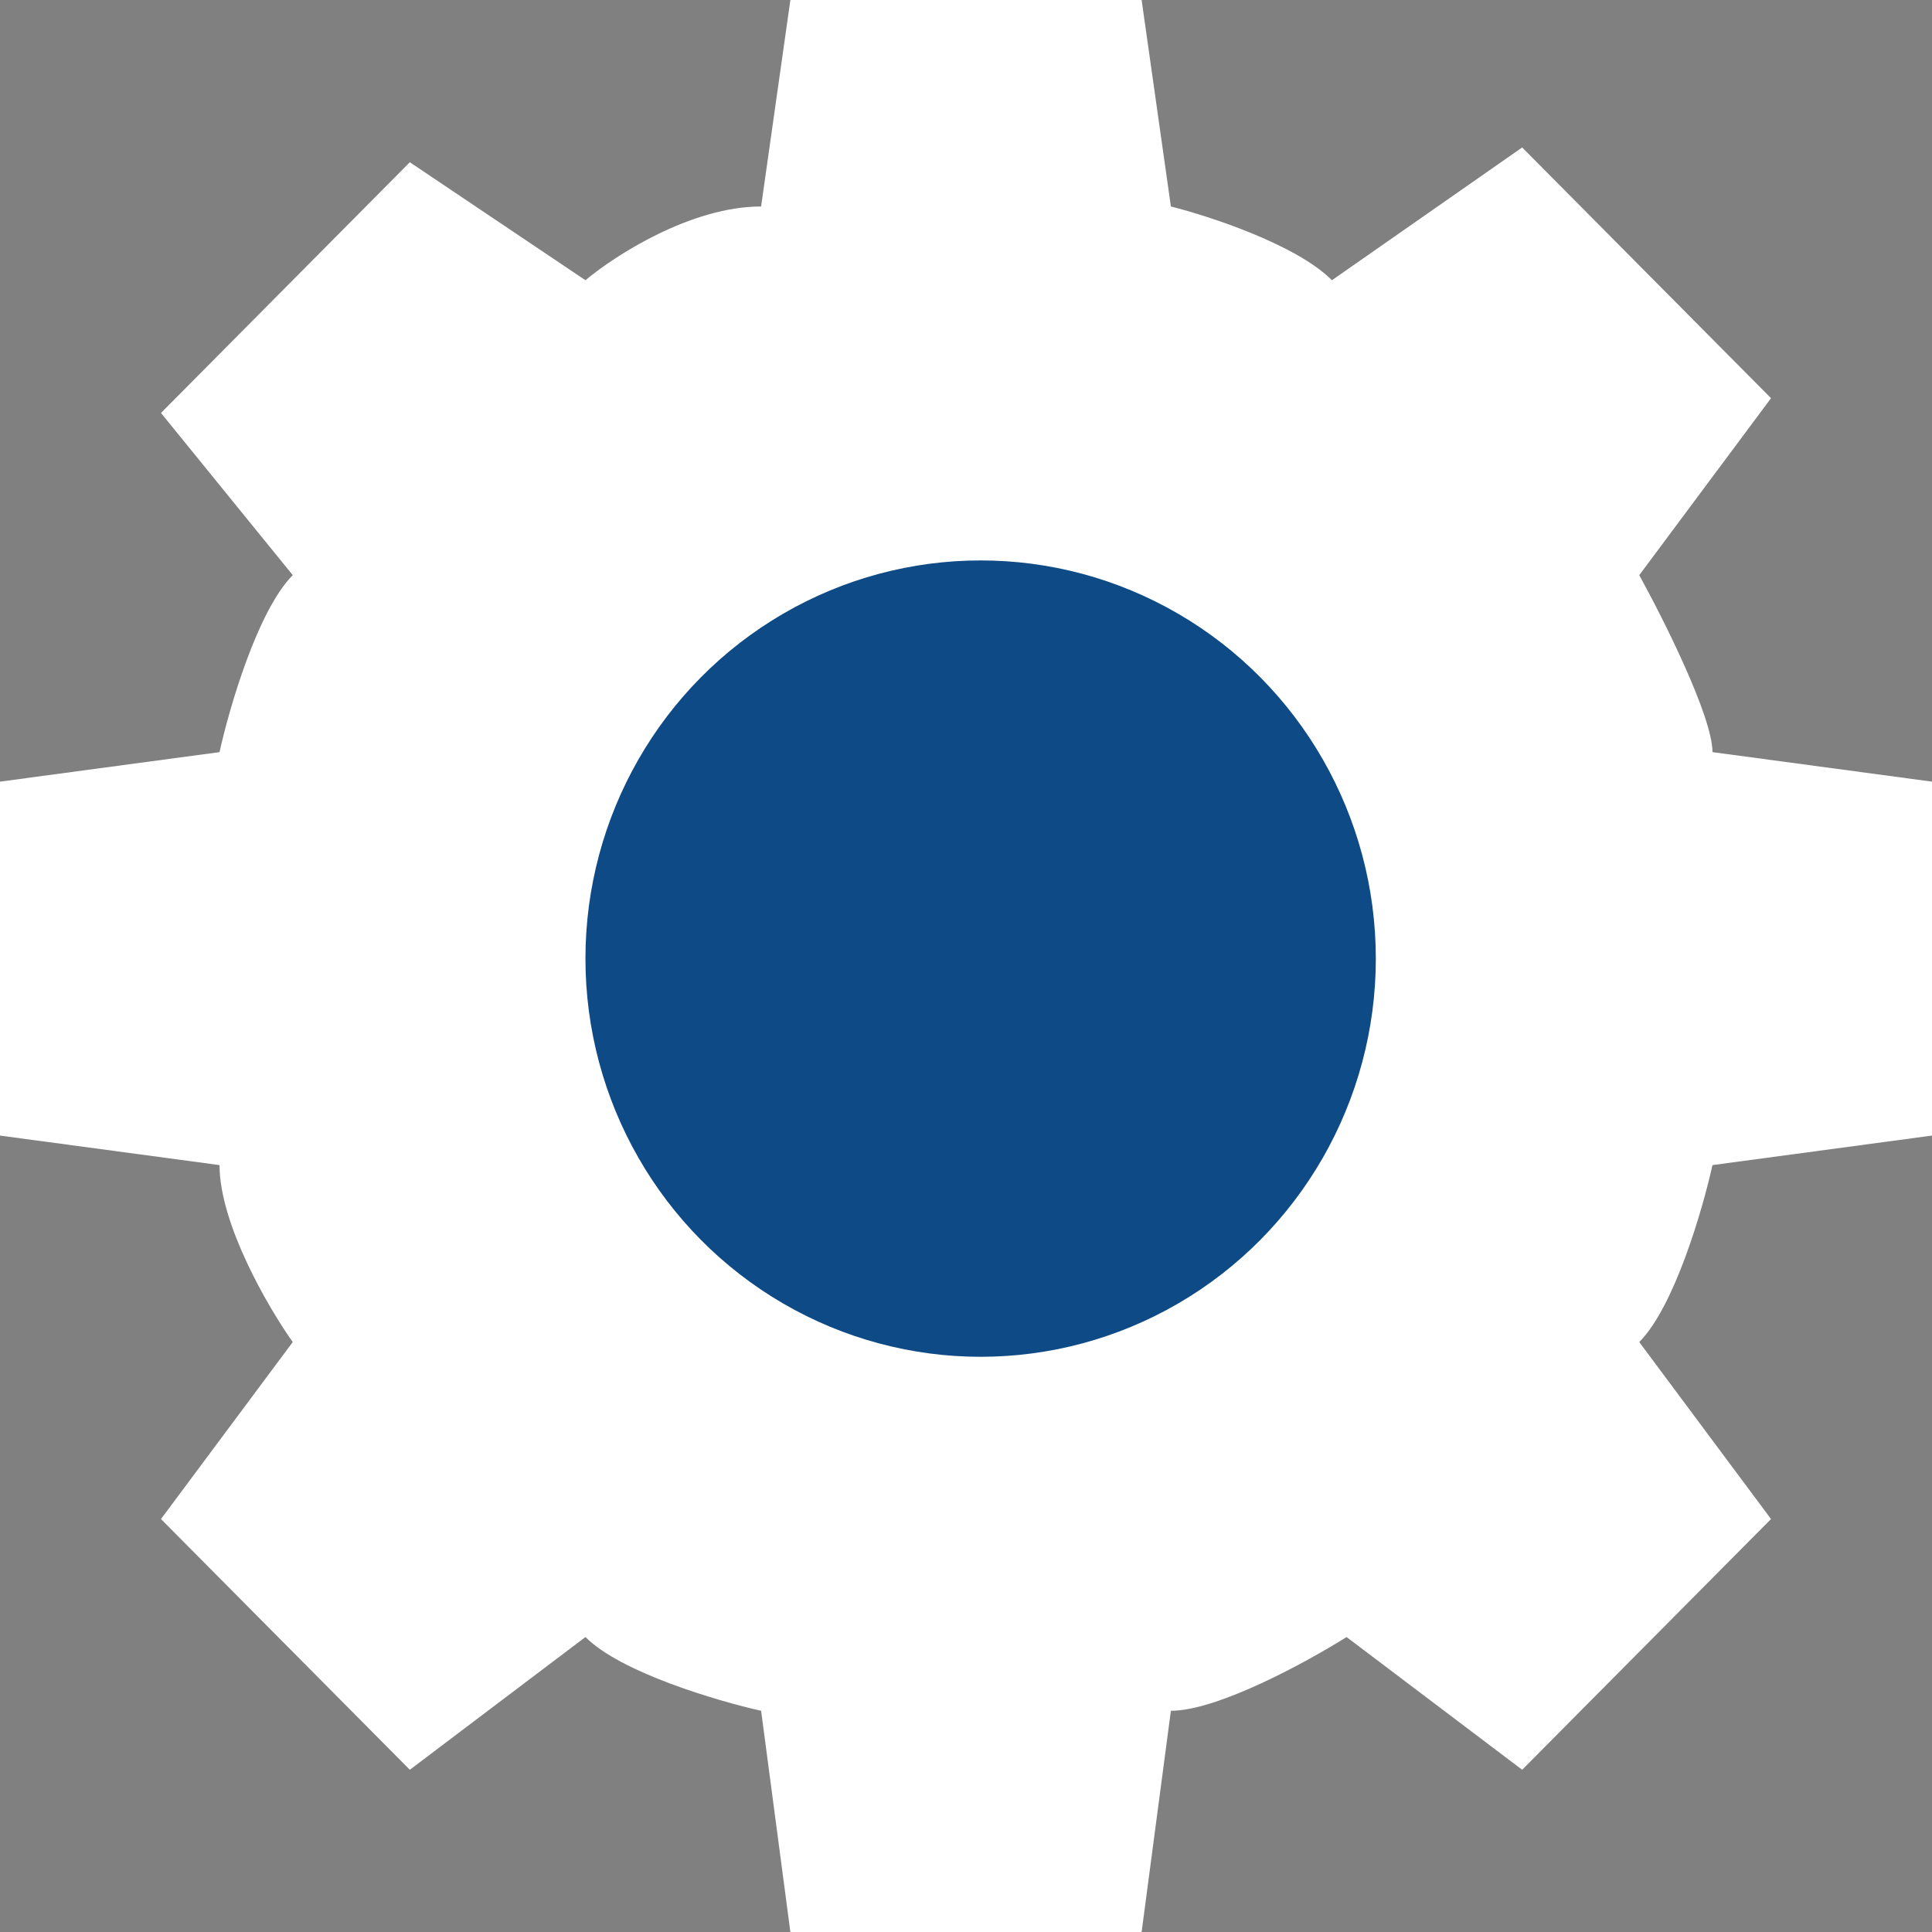
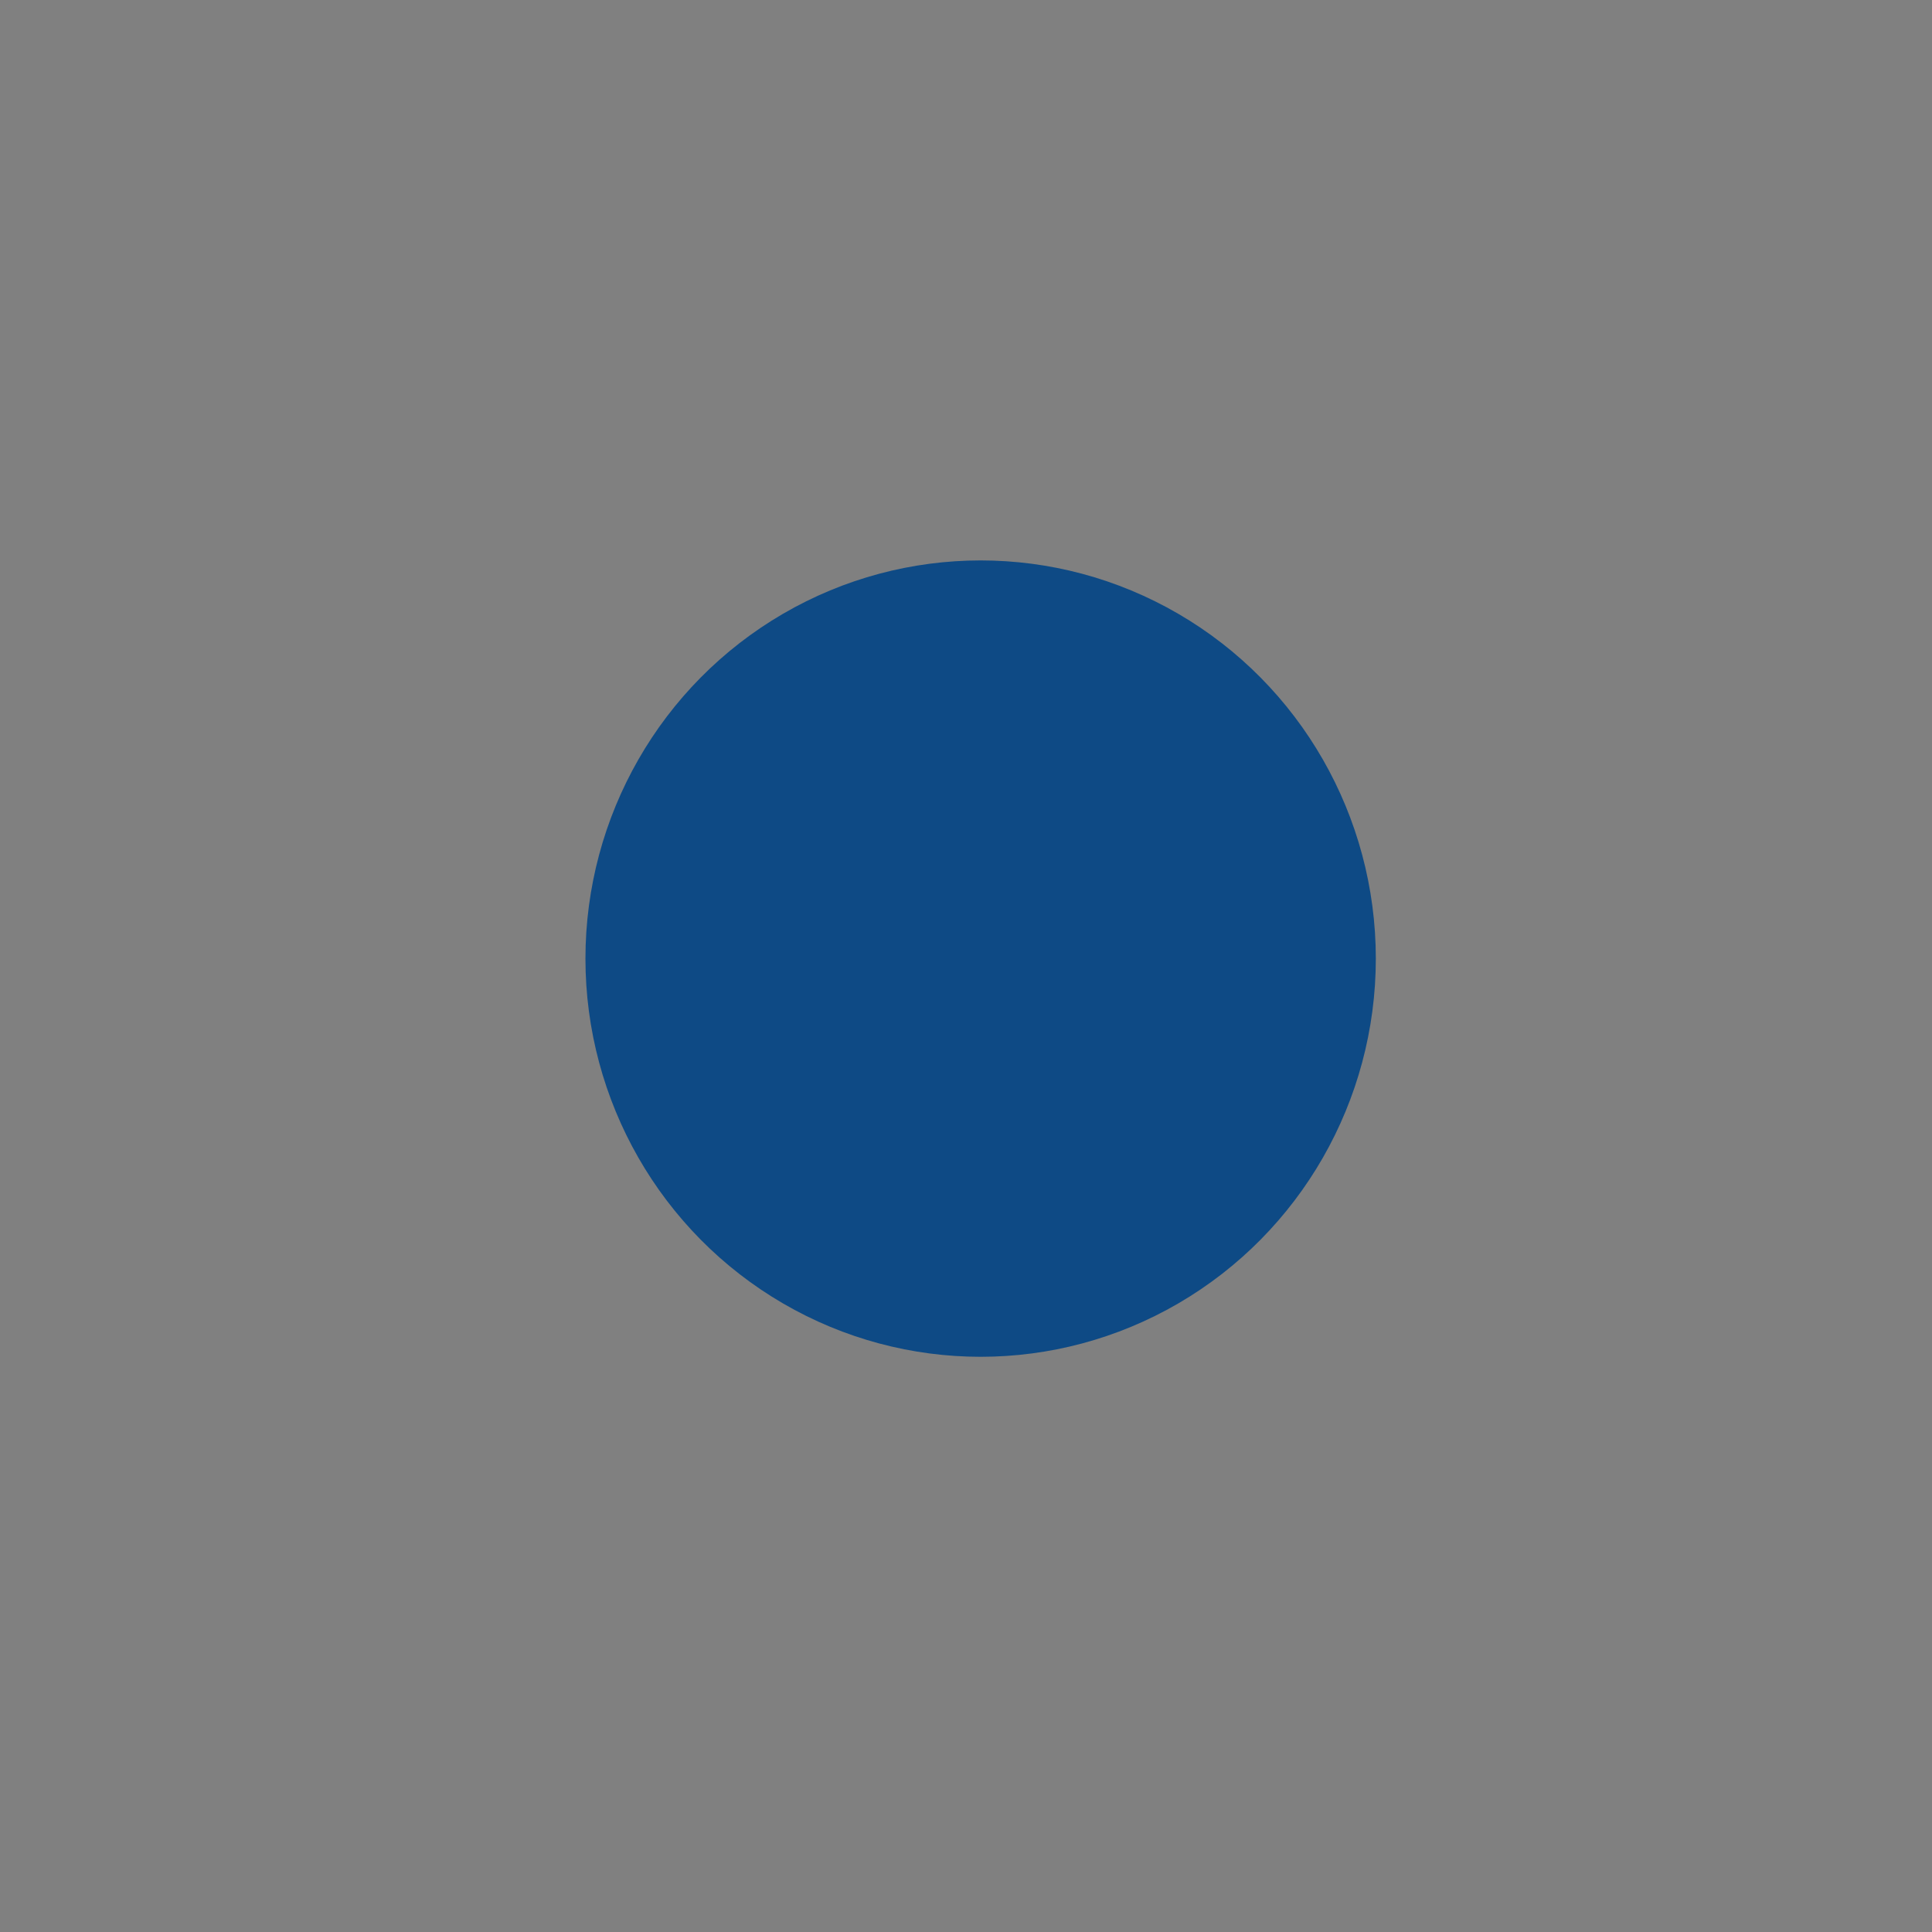
<svg xmlns="http://www.w3.org/2000/svg" width="40" height="40" viewBox="0 0 40 40" fill="none">
  <rect x="0" y="0" width="40" height="40" fill="#808080" stroke="none" />
-   <path d="M15.758 4.275C14.303 4.275 12.727 5.293 12.121 5.802L8.485 3.359L3.333 8.55L6.061 11.908C5.333 12.641 4.747 14.656 4.545 15.572L0 16.183V23.511L4.545 24.122C4.545 25.343 5.556 27.074 6.061 27.786L3.333 31.45L8.485 36.641L12.121 33.893C12.848 34.626 14.848 35.216 15.758 35.42L16.364 40H23.636L24.242 35.42C25.212 35.42 27.071 34.402 27.879 33.893L31.515 36.641L36.667 31.45L33.939 27.786C34.667 27.053 35.252 25.038 35.455 24.122L40 23.511V16.183L35.455 15.572C35.455 14.84 34.444 12.824 33.939 11.908L36.667 8.244L31.515 3.053L27.576 5.802C26.849 5.069 25.05 4.478 24.242 4.275L23.636 0H16.364L15.758 4.275Z" fill="white" />
  <ellipse cx="20.303" cy="19.847" rx="8.182" ry="8.244" fill="#0E4A85" />
</svg>